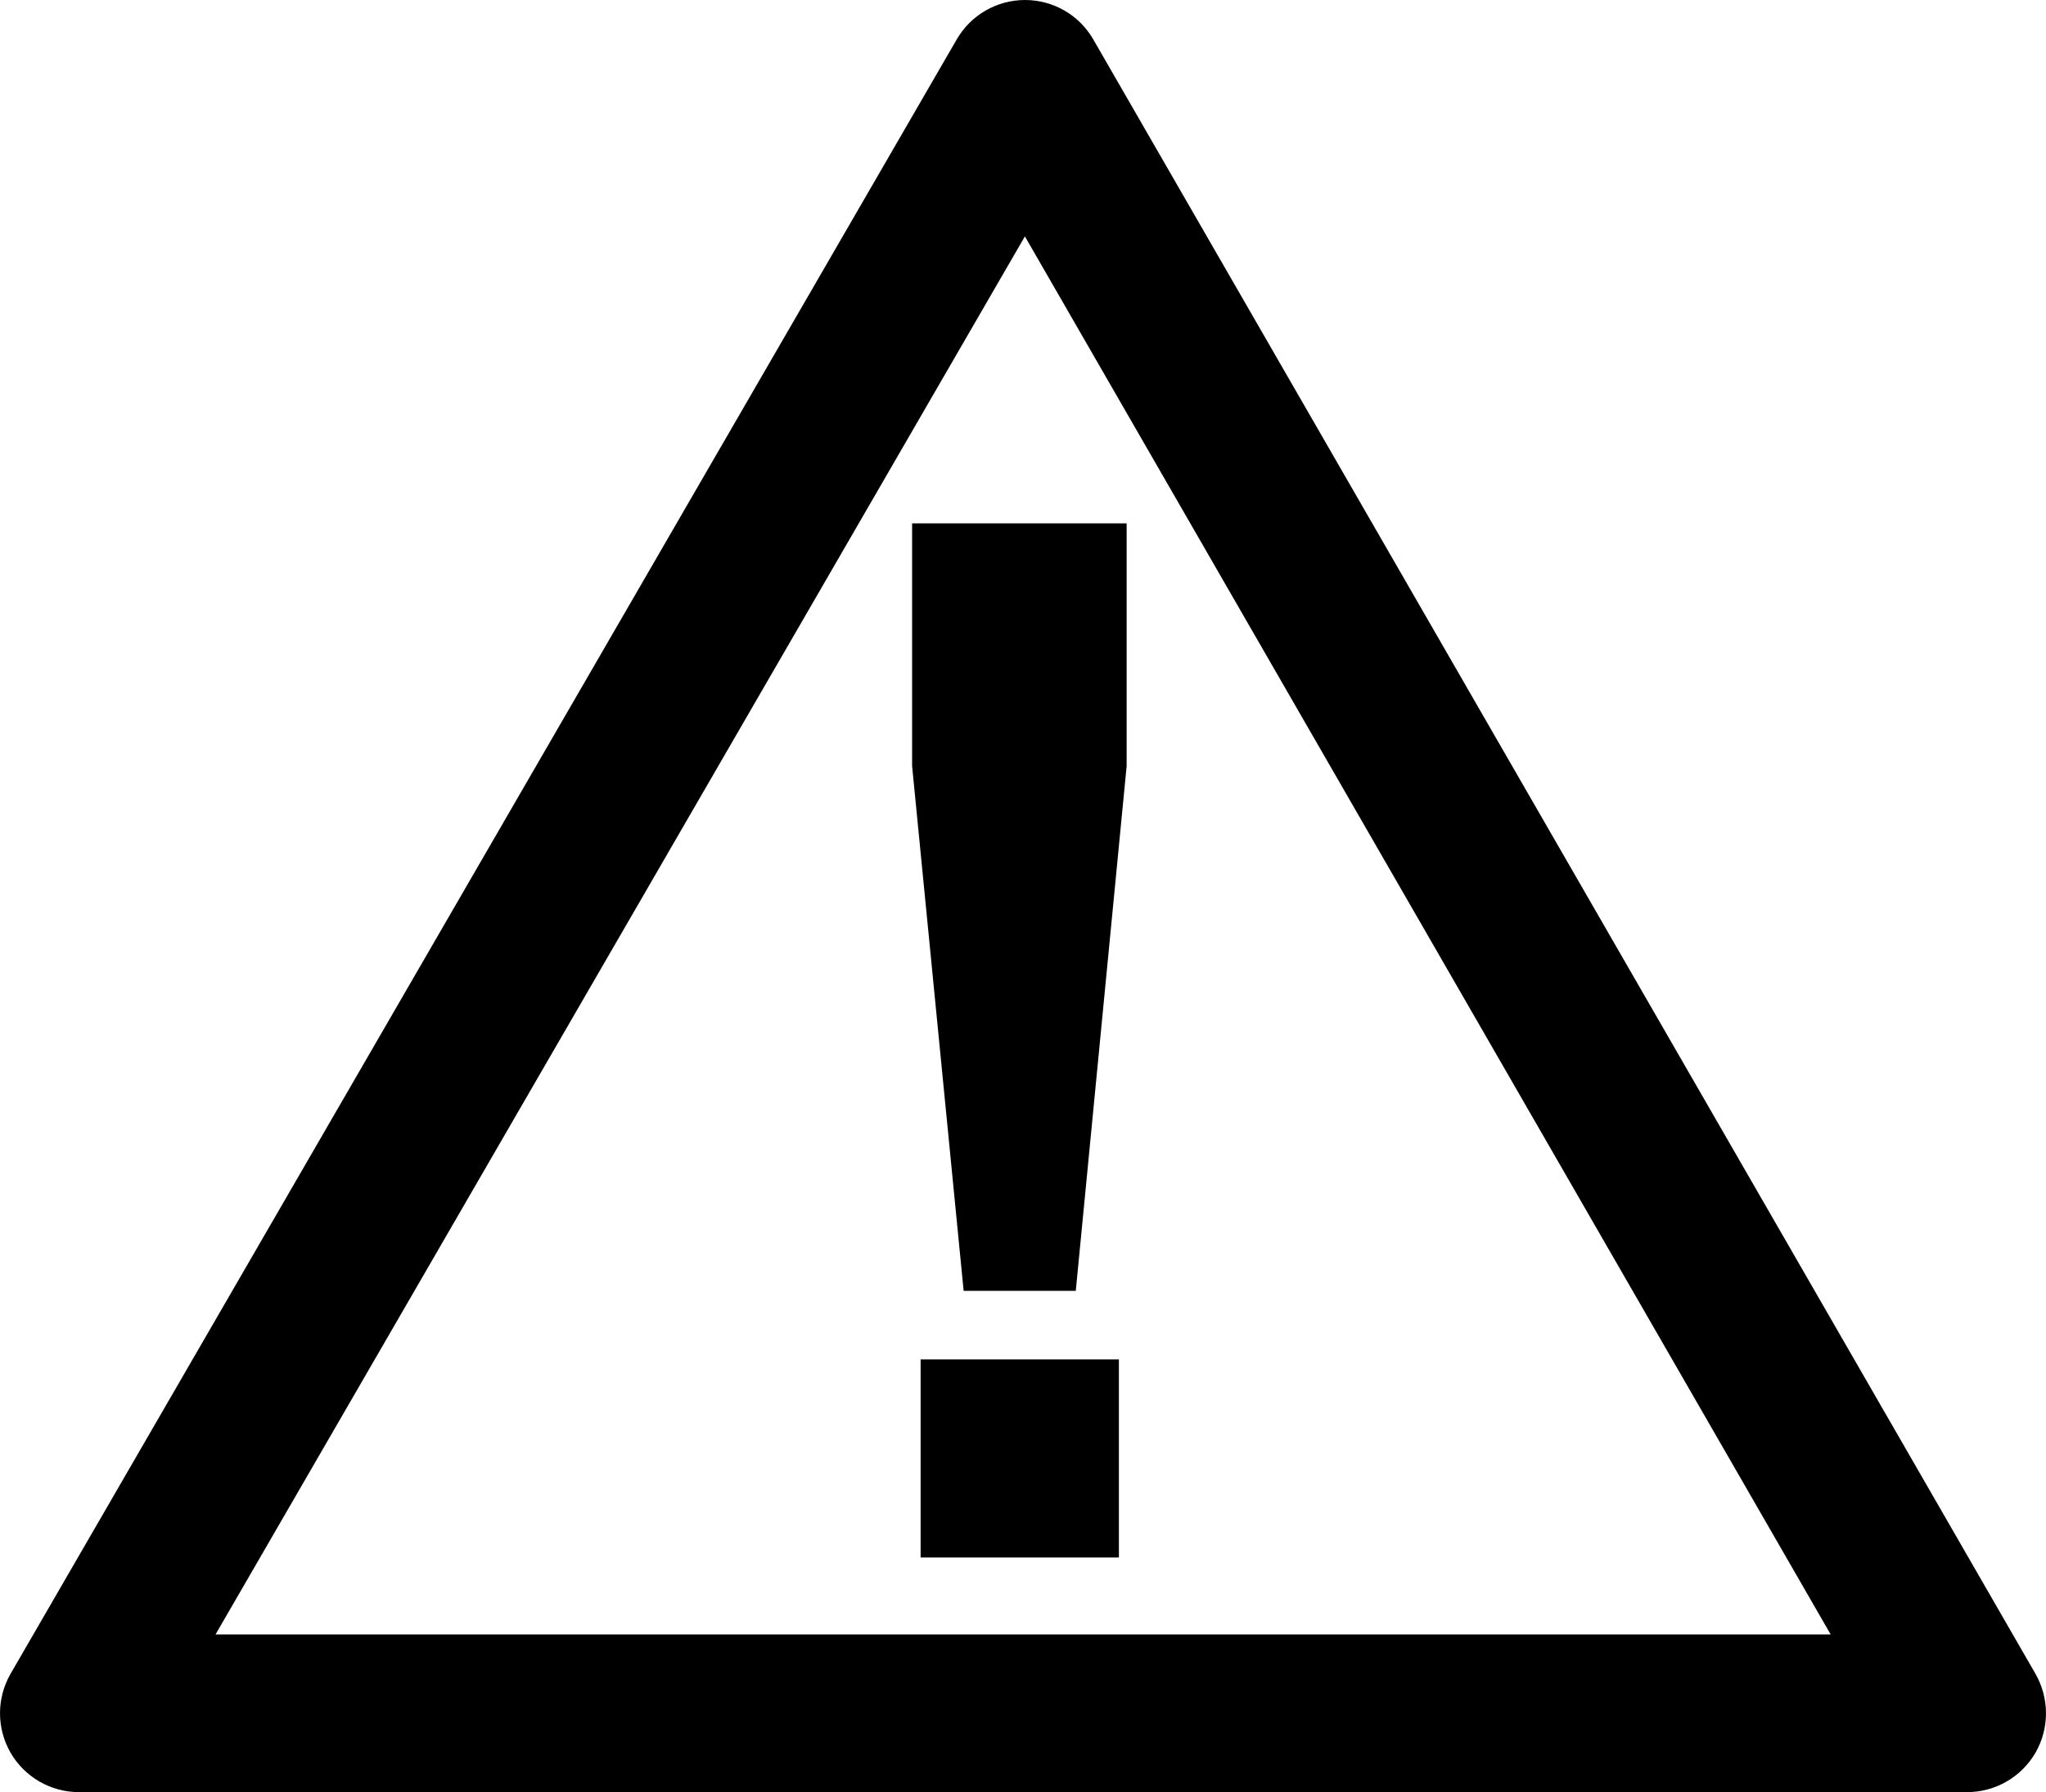
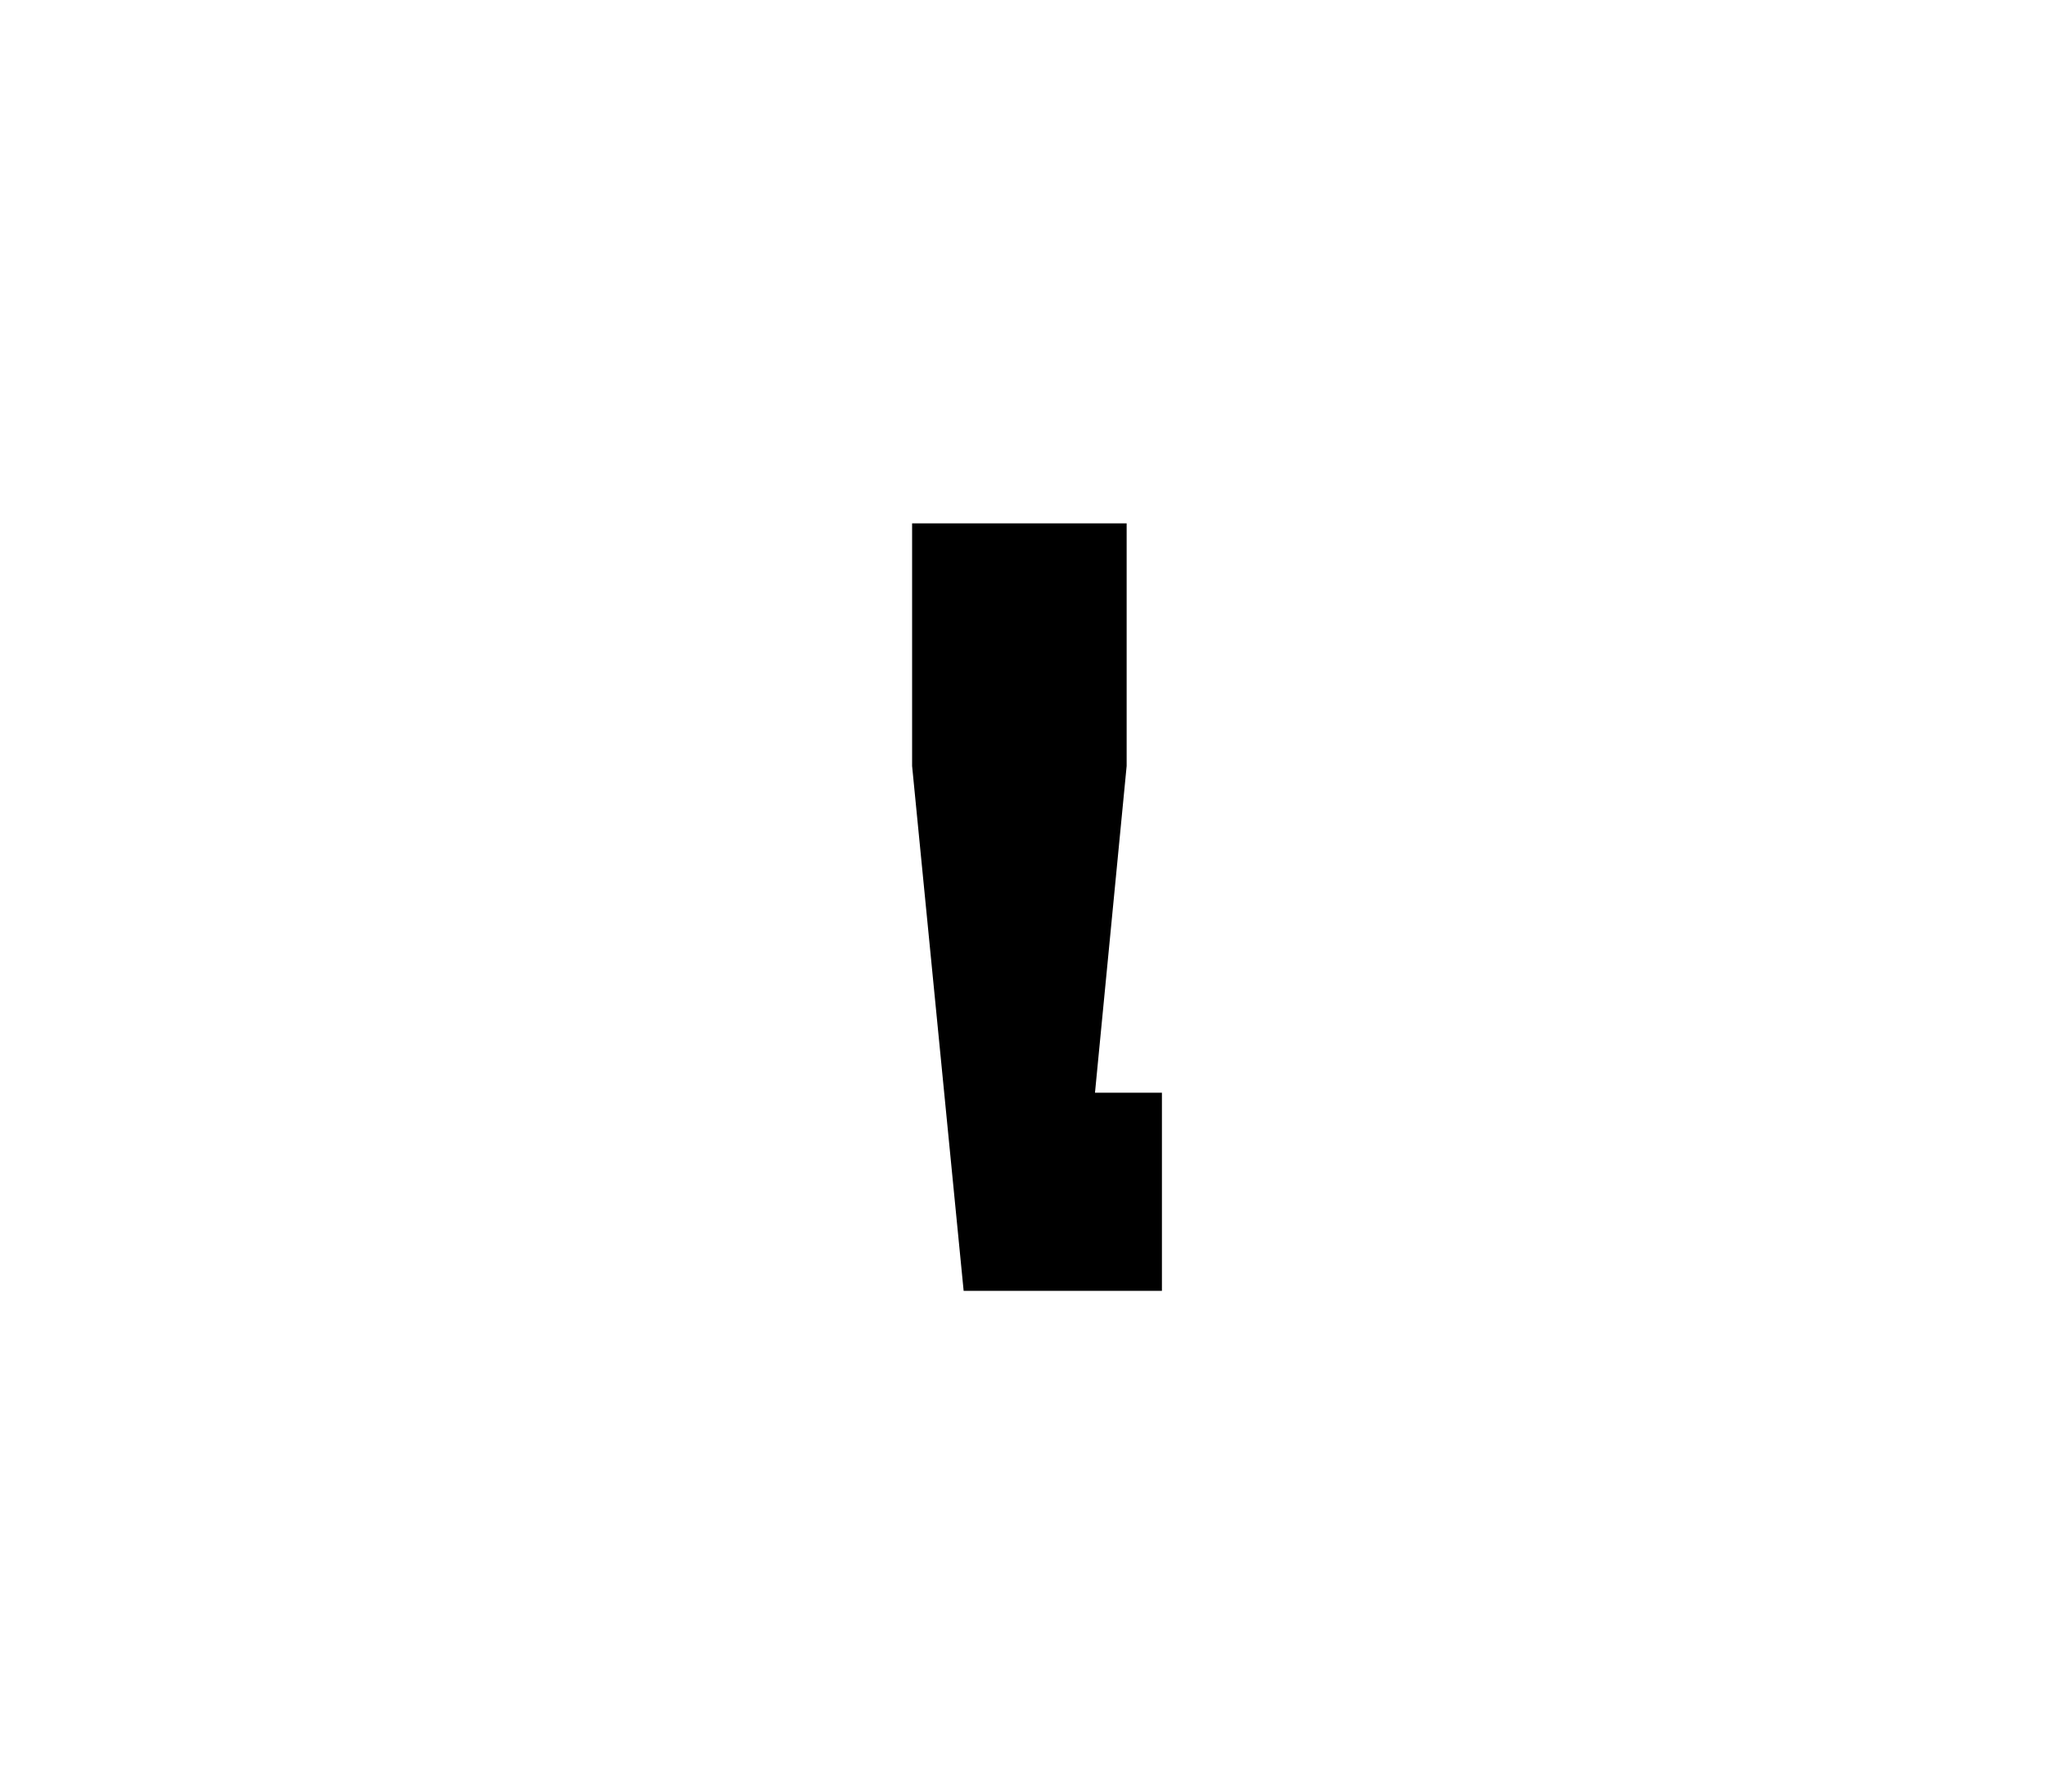
<svg xmlns="http://www.w3.org/2000/svg" version="1.1" id="Layer_1" x="0px" y="0px" width="70px" height="61.324px" viewBox="0 0 70 61.324" style="enable-background:new 0 0 70 61.324;" xml:space="preserve">
  <g>
-     <path d="M67.304,61.324H2.698c-0.964,0-1.854-0.515-2.337-1.349c-0.481-0.838-0.481-1.863,0.002-2.702   L32.734,1.346C33.217,0.513,34.105,0,35.069,0h0.002c0.964,0,1.854,0.515,2.335,1.351L69.641,57.278   c0.478,0.838,0.478,1.863,0,2.697C69.158,60.809,68.265,61.324,67.304,61.324z M7.374,55.929h55.259   L35.065,8.089L7.374,55.929z" />
    <g>
-       <path d="M32.969,44.17l-1.763-17.958v-8.304h7.34v8.304l-1.74,17.958H32.969z M31.497,53.296v-6.779    h6.784v6.779H31.497z" />
+       <path d="M32.969,44.17l-1.763-17.958v-8.304h7.34v8.304l-1.74,17.958H32.969z v-6.779    h6.784v6.779H31.497z" />
    </g>
  </g>
</svg>